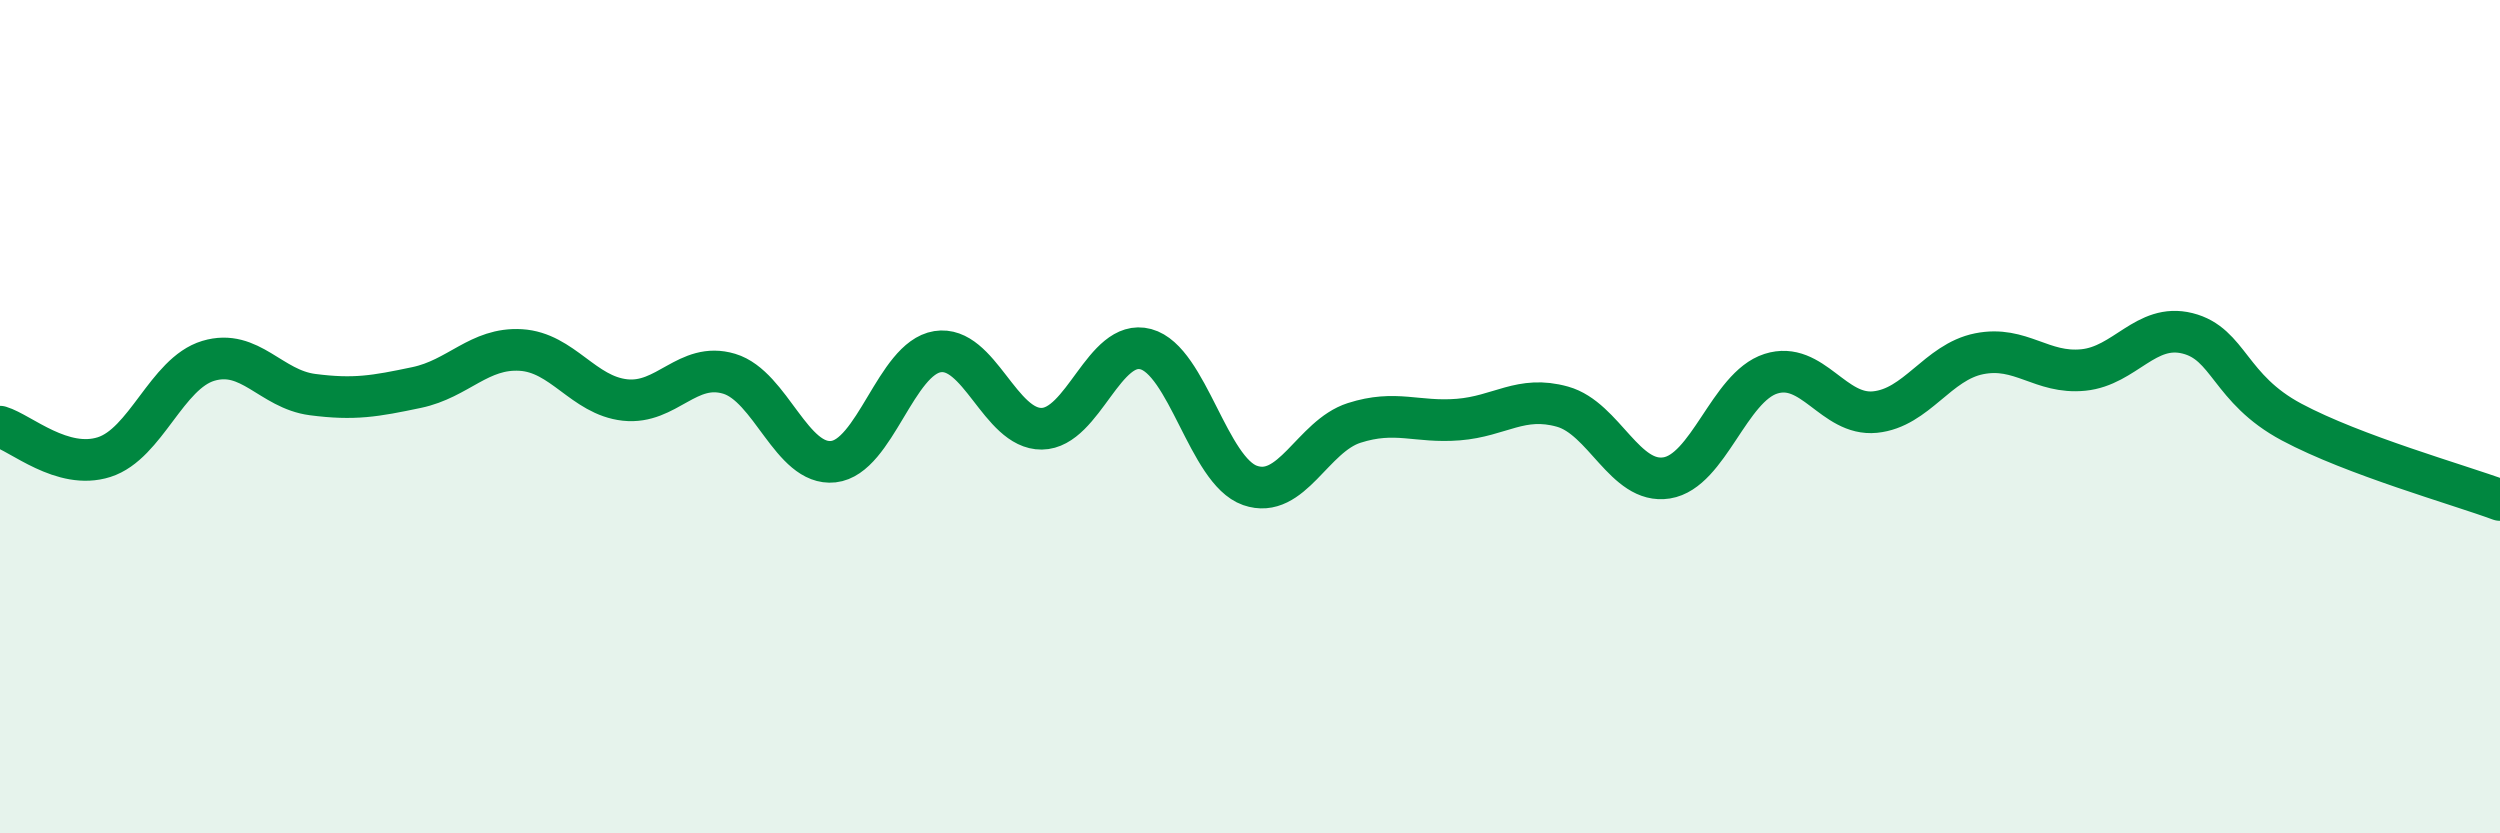
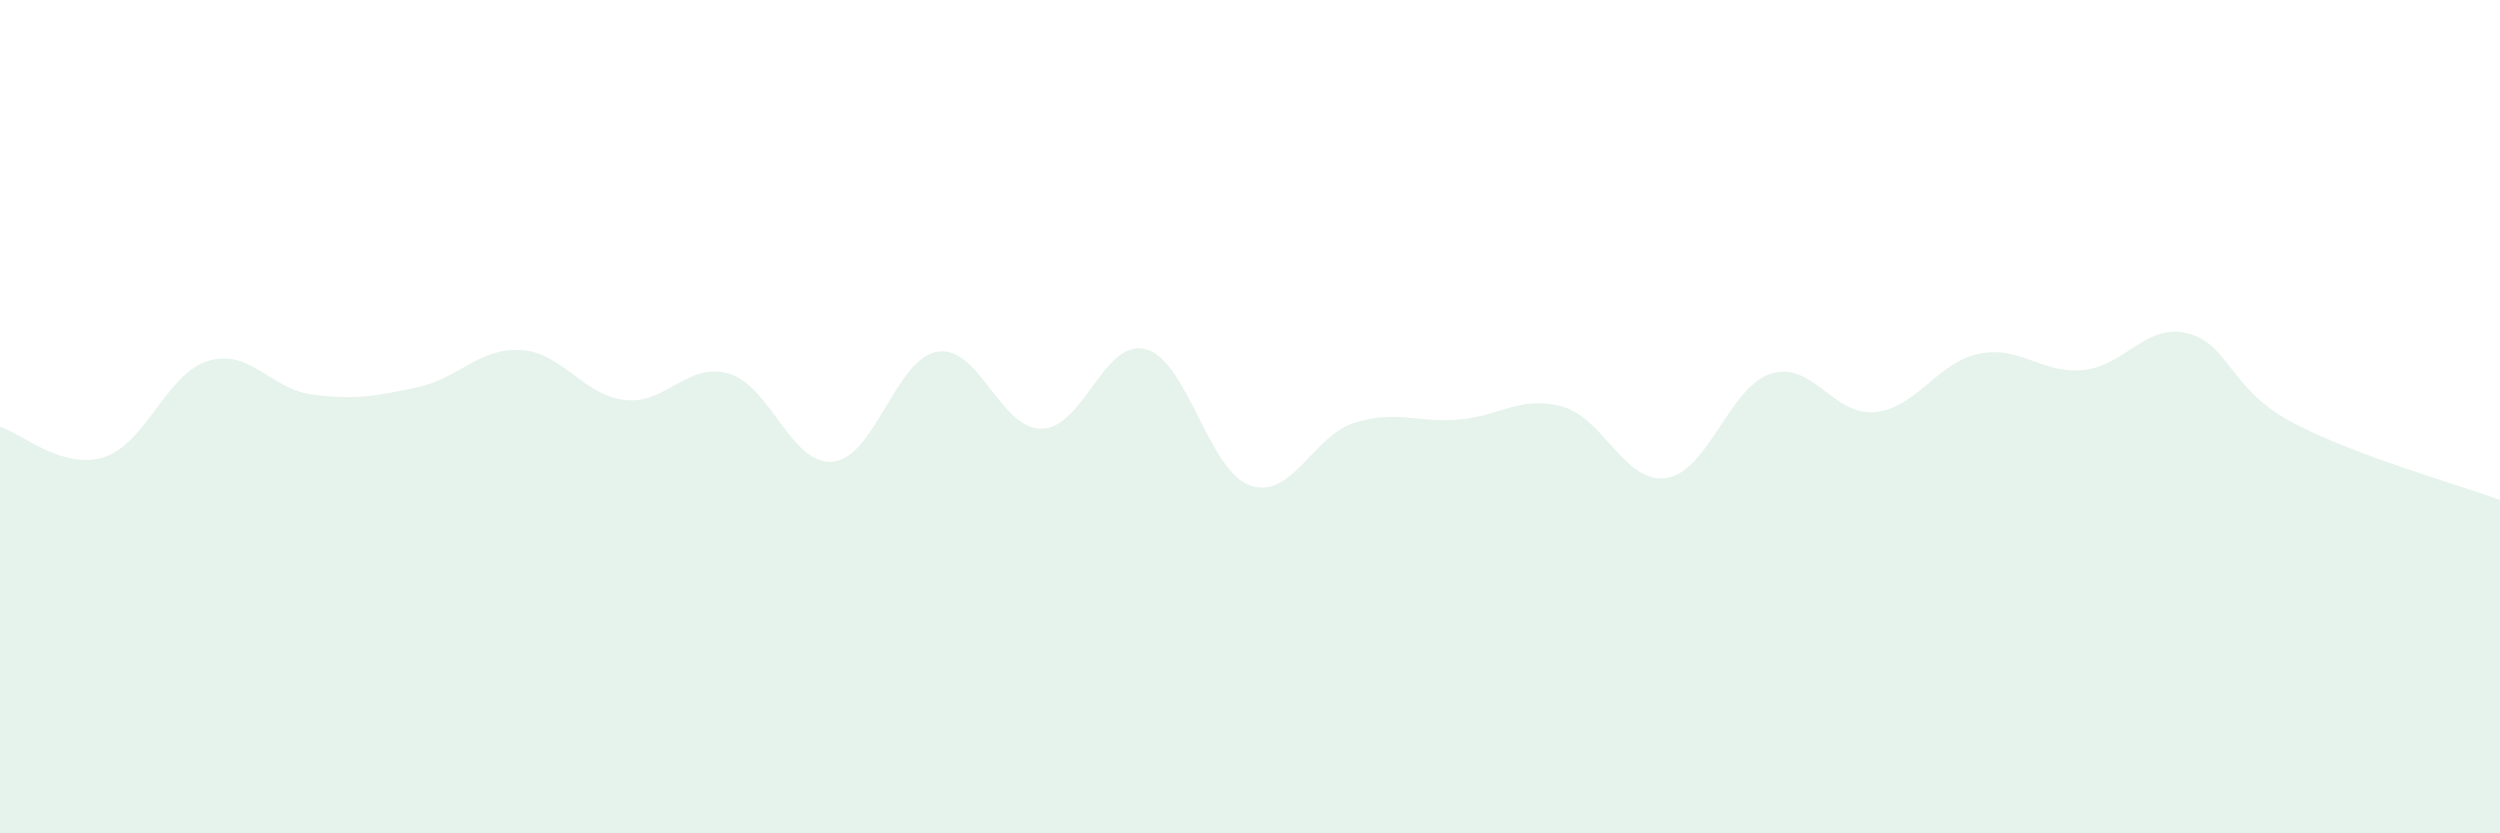
<svg xmlns="http://www.w3.org/2000/svg" width="60" height="20" viewBox="0 0 60 20">
  <path d="M 0,10.24 C 0.5,10.39 1.5,11.29 2.5,10.97 C 3.5,10.65 4,8.96 5,8.66 C 6,8.36 6.5,9.34 7.5,9.47 C 8.5,9.6 9,9.51 10,9.3 C 11,9.09 11.5,8.34 12.5,8.4 C 13.5,8.46 14,9.49 15,9.6 C 16,9.71 16.5,8.67 17.5,8.97 C 18.5,9.27 19,11.19 20,11.08 C 21,10.97 21.5,8.6 22.5,8.44 C 23.5,8.28 24,10.3 25,10.29 C 26,10.28 26.5,8.11 27.5,8.38 C 28.5,8.65 29,11.3 30,11.65 C 31,12 31.5,10.47 32.5,10.15 C 33.5,9.83 34,10.15 35,10.07 C 36,9.99 36.5,9.48 37.5,9.76 C 38.5,10.04 39,11.63 40,11.47 C 41,11.31 41.5,9.29 42.5,8.97 C 43.5,8.65 44,9.99 45,9.89 C 46,9.79 46.5,8.69 47.5,8.49 C 48.5,8.29 49,8.98 50,8.88 C 51,8.78 51.5,7.75 52.5,8 C 53.5,8.25 53.5,9.33 55,10.13 C 56.5,10.93 59,11.63 60,12L60 20L0 20Z" fill="#008740" opacity="0.1" stroke-linecap="round" stroke-linejoin="round" />
-   <path d="M 0,10.24 C 0.5,10.39 1.5,11.29 2.5,10.97 C 3.5,10.65 4,8.96 5,8.66 C 6,8.36 6.5,9.34 7.5,9.47 C 8.5,9.6 9,9.51 10,9.3 C 11,9.09 11.5,8.34 12.5,8.4 C 13.5,8.46 14,9.49 15,9.6 C 16,9.71 16.5,8.67 17.5,8.97 C 18.5,9.27 19,11.19 20,11.08 C 21,10.97 21.5,8.6 22.5,8.44 C 23.5,8.28 24,10.3 25,10.29 C 26,10.28 26.5,8.11 27.5,8.38 C 28.5,8.65 29,11.3 30,11.65 C 31,12 31.5,10.47 32.5,10.15 C 33.5,9.83 34,10.15 35,10.07 C 36,9.99 36.5,9.48 37.5,9.76 C 38.5,10.04 39,11.63 40,11.47 C 41,11.31 41.5,9.29 42.5,8.97 C 43.5,8.65 44,9.99 45,9.89 C 46,9.79 46.5,8.69 47.5,8.49 C 48.5,8.29 49,8.98 50,8.88 C 51,8.78 51.5,7.75 52.5,8 C 53.5,8.25 53.5,9.33 55,10.13 C 56.5,10.93 59,11.63 60,12" stroke="#008740" stroke-width="1" fill="none" stroke-linecap="round" stroke-linejoin="round" />
</svg>